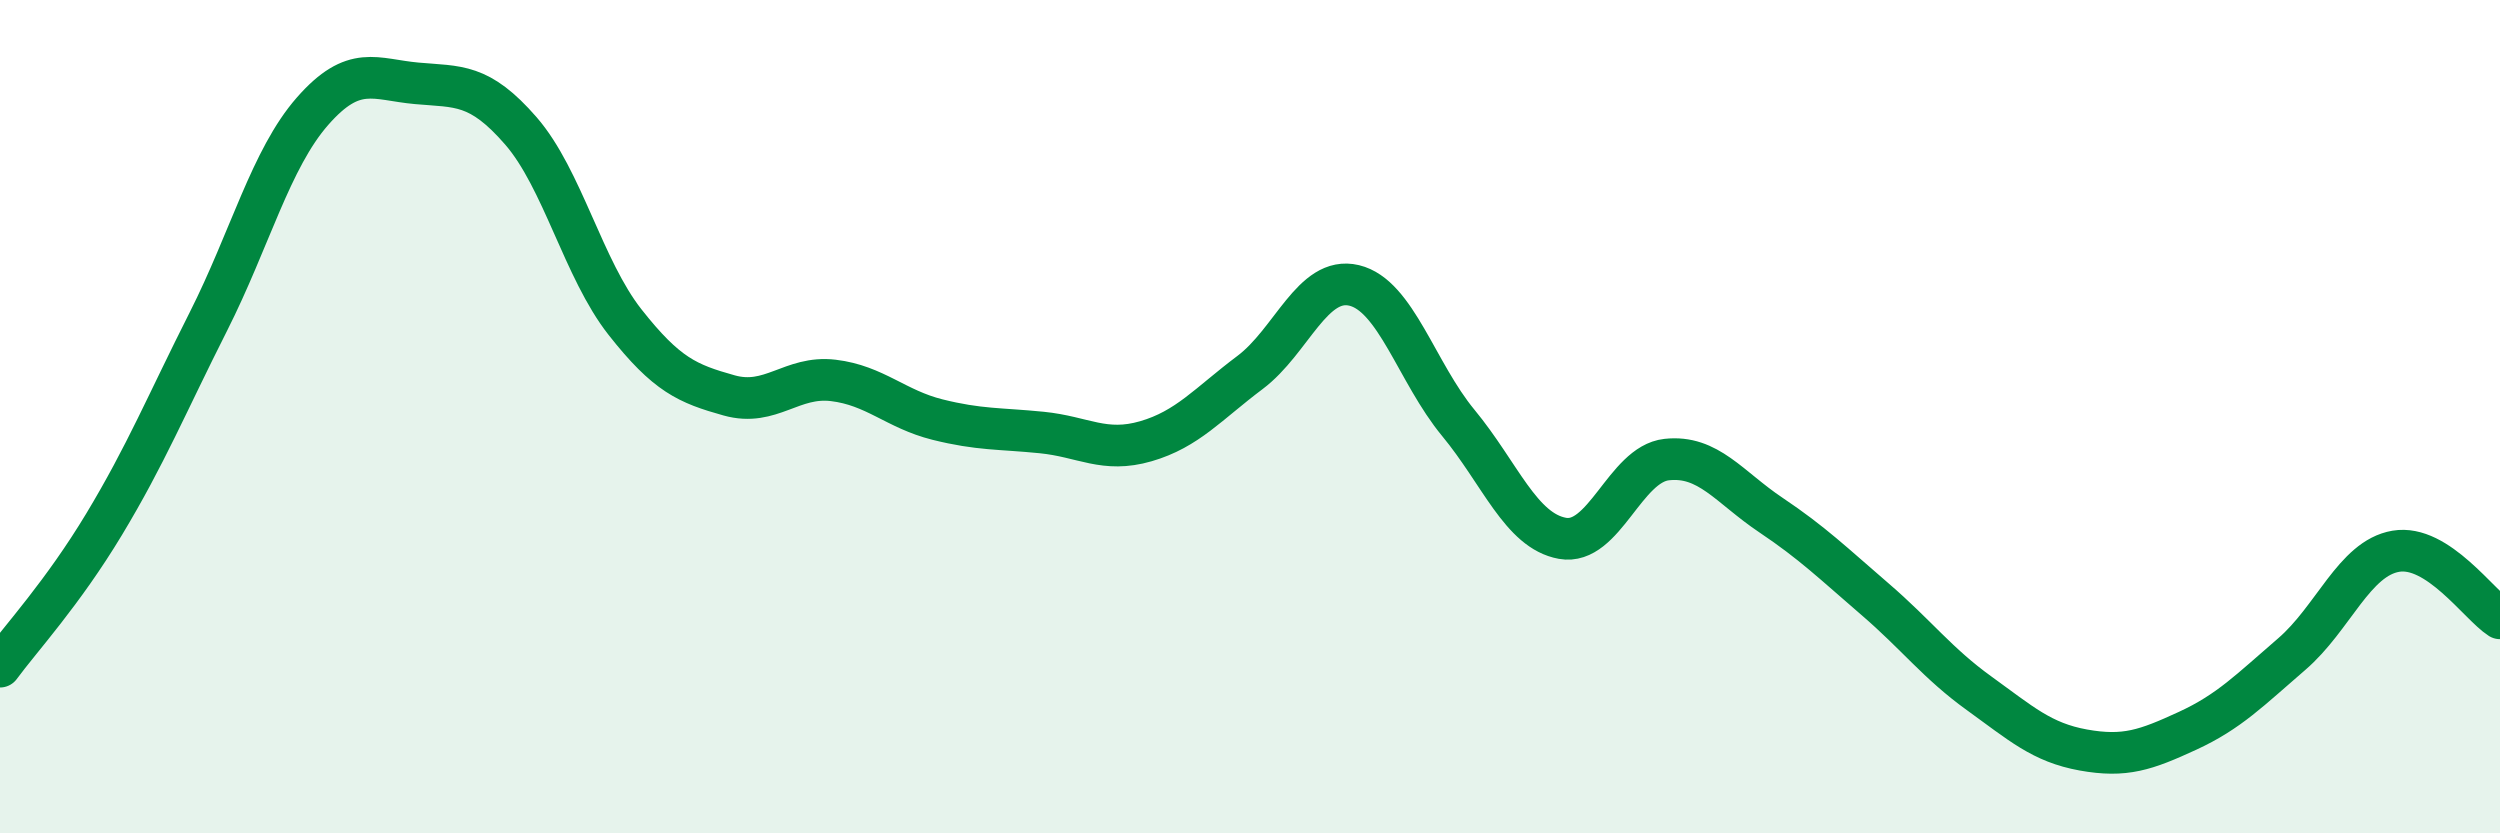
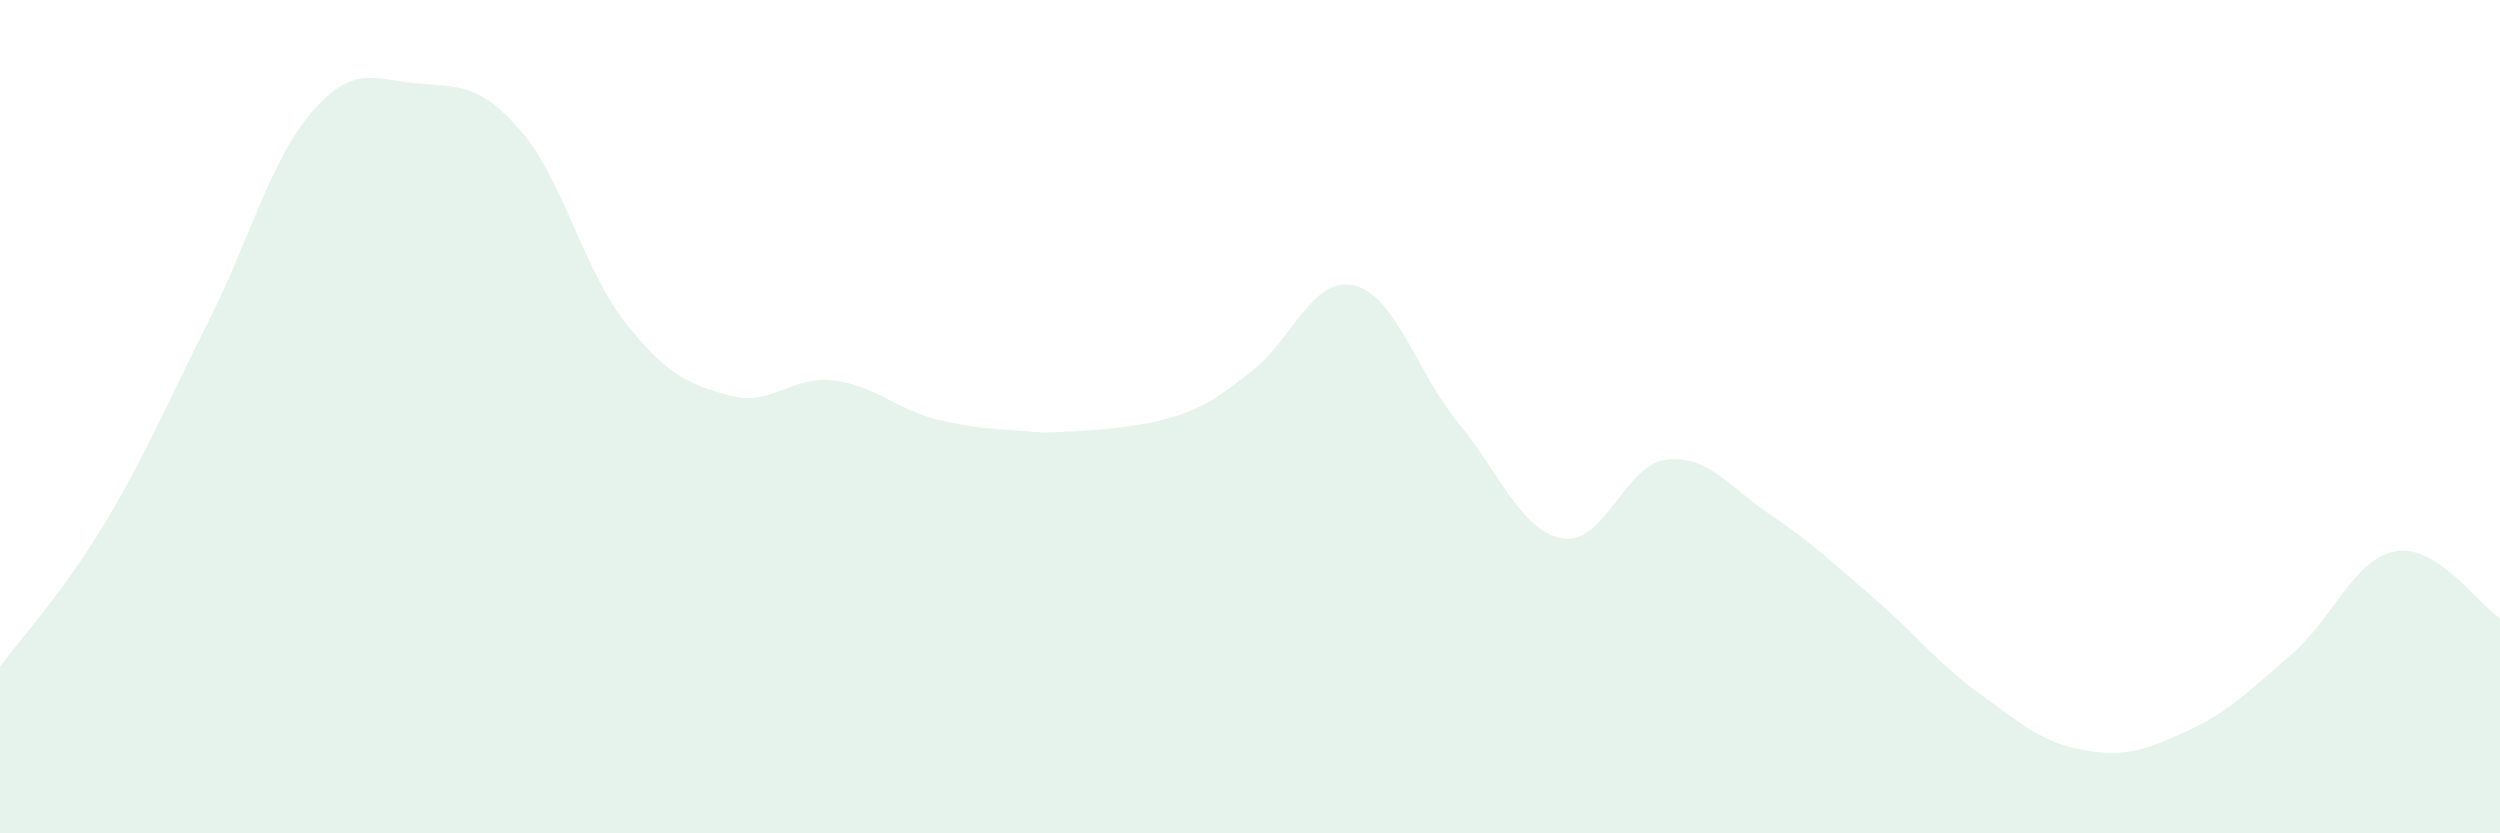
<svg xmlns="http://www.w3.org/2000/svg" width="60" height="20" viewBox="0 0 60 20">
-   <path d="M 0,16 C 0.5,15.32 1.5,14.24 2.5,12.58 C 3.5,10.92 4,9.7 5,7.72 C 6,5.74 6.5,3.81 7.5,2.67 C 8.5,1.53 9,1.91 10,2 C 11,2.09 11.5,1.99 12.5,3.14 C 13.5,4.29 14,6.46 15,7.73 C 16,9 16.5,9.21 17.5,9.49 C 18.5,9.77 19,9.01 20,9.13 C 21,9.25 21.5,9.82 22.5,10.07 C 23.5,10.32 24,10.28 25,10.38 C 26,10.48 26.5,10.88 27.5,10.59 C 28.5,10.3 29,9.69 30,8.94 C 31,8.19 31.5,6.61 32.5,6.85 C 33.5,7.09 34,8.94 35,10.15 C 36,11.36 36.5,12.74 37.5,12.92 C 38.5,13.1 39,11.14 40,11.03 C 41,10.92 41.5,11.69 42.5,12.36 C 43.5,13.03 44,13.52 45,14.38 C 46,15.24 46.5,15.92 47.5,16.64 C 48.5,17.36 49,17.82 50,18 C 51,18.18 51.5,18 52.5,17.54 C 53.5,17.08 54,16.56 55,15.7 C 56,14.84 56.5,13.4 57.5,13.23 C 58.5,13.06 59.5,14.52 60,14.84L60 20L0 20Z" fill="#008740" opacity="0.1" stroke-linecap="round" stroke-linejoin="round" />
-   <path d="M 0,16 C 0.5,15.32 1.5,14.24 2.5,12.58 C 3.5,10.92 4,9.7 5,7.72 C 6,5.74 6.5,3.81 7.5,2.67 C 8.5,1.53 9,1.91 10,2 C 11,2.09 11.5,1.99 12.5,3.14 C 13.5,4.29 14,6.46 15,7.73 C 16,9 16.5,9.21 17.5,9.49 C 18.5,9.77 19,9.01 20,9.13 C 21,9.25 21.5,9.82 22.5,10.07 C 23.5,10.32 24,10.28 25,10.38 C 26,10.48 26.5,10.88 27.5,10.59 C 28.5,10.3 29,9.69 30,8.94 C 31,8.19 31.5,6.61 32.5,6.85 C 33.5,7.09 34,8.94 35,10.15 C 36,11.36 36.5,12.74 37.5,12.92 C 38.5,13.1 39,11.14 40,11.03 C 41,10.92 41.5,11.69 42.5,12.36 C 43.5,13.03 44,13.52 45,14.38 C 46,15.24 46.5,15.92 47.5,16.64 C 48.5,17.36 49,17.82 50,18 C 51,18.18 51.5,18 52.5,17.54 C 53.5,17.08 54,16.56 55,15.7 C 56,14.84 56.5,13.4 57.5,13.23 C 58.5,13.06 59.5,14.52 60,14.84" stroke="#008740" stroke-width="1" fill="none" stroke-linecap="round" stroke-linejoin="round" />
+   <path d="M 0,16 C 0.5,15.32 1.5,14.24 2.5,12.58 C 3.5,10.92 4,9.7 5,7.72 C 6,5.74 6.5,3.81 7.5,2.67 C 8.5,1.53 9,1.91 10,2 C 11,2.09 11.5,1.99 12.5,3.14 C 13.5,4.29 14,6.46 15,7.73 C 16,9 16.5,9.21 17.5,9.49 C 18.5,9.77 19,9.01 20,9.13 C 21,9.25 21.5,9.82 22.5,10.07 C 23.5,10.32 24,10.28 25,10.38 C 28.5,10.3 29,9.69 30,8.94 C 31,8.19 31.5,6.61 32.5,6.85 C 33.5,7.09 34,8.94 35,10.15 C 36,11.36 36.5,12.74 37.5,12.92 C 38.5,13.1 39,11.14 40,11.03 C 41,10.92 41.5,11.69 42.5,12.36 C 43.5,13.03 44,13.52 45,14.38 C 46,15.24 46.5,15.92 47.5,16.64 C 48.5,17.36 49,17.82 50,18 C 51,18.18 51.5,18 52.5,17.54 C 53.5,17.08 54,16.56 55,15.7 C 56,14.84 56.5,13.4 57.5,13.23 C 58.5,13.06 59.5,14.52 60,14.84L60 20L0 20Z" fill="#008740" opacity="0.1" stroke-linecap="round" stroke-linejoin="round" />
</svg>